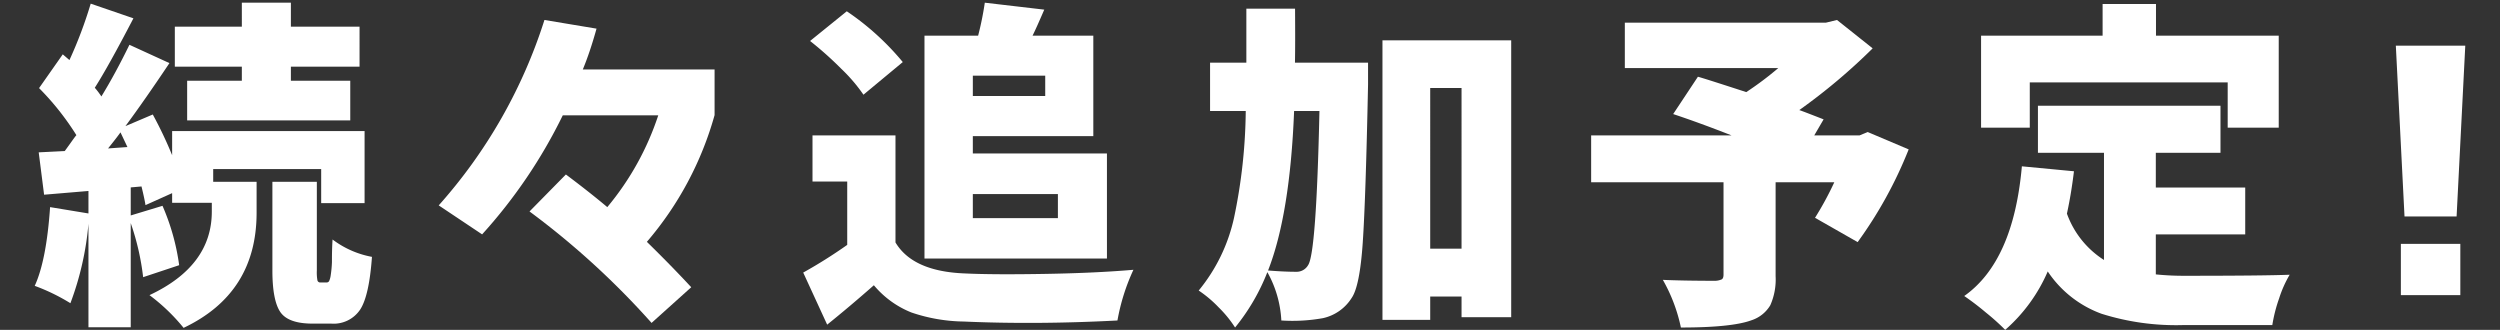
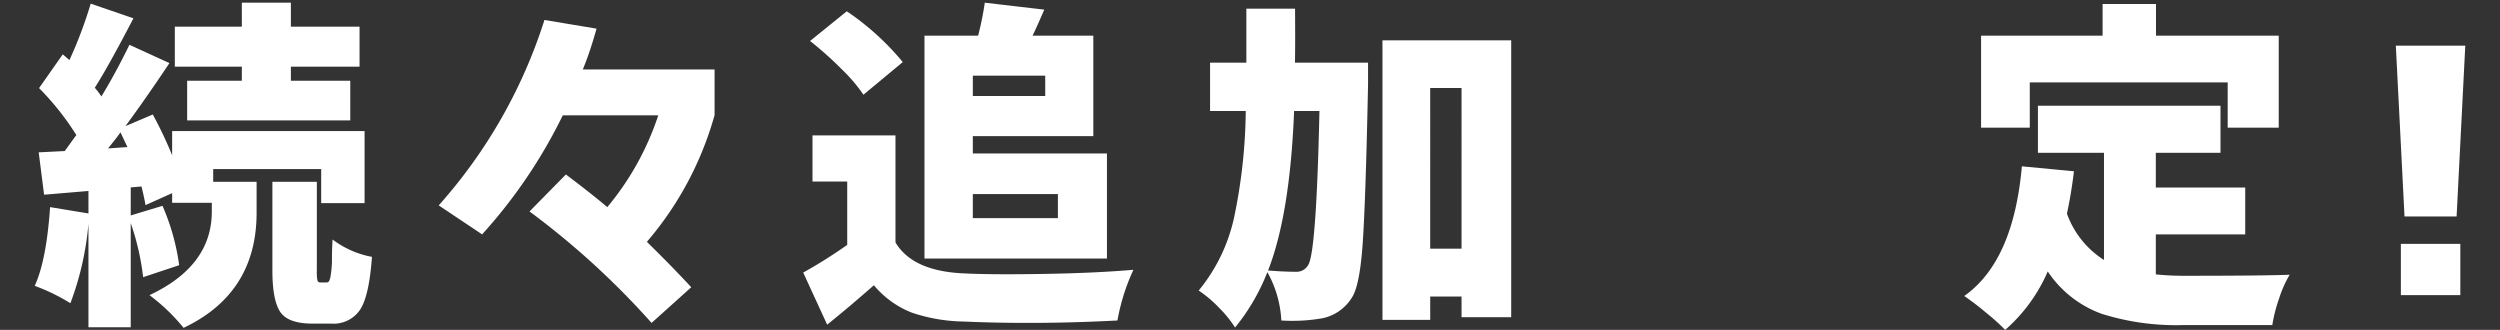
<svg xmlns="http://www.w3.org/2000/svg" viewBox="0 0 288 38">
  <rect x="0" y="0" width="288" height="38" fill="#333333" stroke="none" />
  <defs>
    <style>
      .a {
        fill: none;
      }

      .b {
        fill: #fff;
      }
    </style>
  </defs>
  <g>
    <rect class="a" width="288" height="38" />
    <g>
      <path class="b" d="M24.56,19.48v1.46h5v3.57q0,9.27-8.41,13.26A21.91,21.91,0,0,0,17.22,34q7.19-3.37,7.18-9.64v-1H19.83V22.25l-3.07,1.38c-.06-.41-.21-1.13-.46-2.15l-1.24.11v3.23l3.66-1.11a25.72,25.72,0,0,1,1.92,6.84l-4.15,1.38a28.93,28.93,0,0,0-1.43-6.23v12H10.19V25.78a34.34,34.34,0,0,1-2.08,9.15,22.51,22.51,0,0,0-4.11-2Q5.35,30,5.77,23.86l4.42.73V22l-5.11.43-.62-4.88,3-.15.6-.83c.32-.45.56-.79.74-1a30.84,30.84,0,0,0-4.3-5.42L7.23,6.26,8,6.92A49.54,49.54,0,0,0,10.45.42l4.92,1.69q-2.88,5.54-4.45,8c.23.26.48.58.76,1,1.11-1.81,2.18-3.8,3.23-5.95l4.61,2.11c-1.87,2.79-3.56,5.22-5.07,7.26l3.15-1.34a46.88,46.88,0,0,1,2.23,4.69V15.1H42v8.3H37V19.48ZM12.45,17.1l2.23-.16-.8-1.69C13.34,16,12.86,16.58,12.45,17.1ZM27.86,9.3V7.68H20.14V3.07h7.72V.31h5.65V3.07h7.91V7.68H33.51V9.3h6.84v4.57H21.56V9.3Zm9.07,23.24h.69a.33.33,0,0,0,.29-.15,2.32,2.32,0,0,0,.19-.69,13.29,13.29,0,0,0,.14-1.5c0-.64,0-1.51.07-2.61a10.76,10.76,0,0,0,4.54,2c-.21,2.95-.66,5-1.35,6.06a3.67,3.67,0,0,1-3.34,1.63H36c-1.85,0-3.08-.44-3.69-1.31s-.93-2.47-.93-4.8V20.94h5.12V31.16a5.2,5.2,0,0,0,.07,1.15A.33.33,0,0,0,36.93,32.54Z" />
      <path class="b" d="M61,24.36l4.19-4.26c1.87,1.4,3.46,2.66,4.77,3.76a32.22,32.22,0,0,0,5.87-10.57h-11A58.77,58.77,0,0,1,55.54,27l-5-3.34A58.79,58.79,0,0,0,62.72,2.3l6,1C68.19,5.21,67.65,6.78,67.14,8H82.32v5.26a38.14,38.14,0,0,1-7.8,14.6c1.79,1.75,3.5,3.49,5.11,5.23l-4.57,4.11A92.37,92.37,0,0,0,61,24.36Z" />
      <path class="b" d="M103.16,15.6V27.93c1.33,2.23,4,3.42,8,3.57,2.28.11,5.42.12,9.41.05s7.34-.24,10-.47a23.67,23.67,0,0,0-1.84,5.84q-9.37.49-17.71.12A19.42,19.42,0,0,1,105,36a10.88,10.88,0,0,1-4.33-3.14q-2.84,2.5-5.38,4.54l-2.76-6a56.45,56.45,0,0,0,5.07-3.19v-7.3h-4V15.6ZM104,7.15l-4.53,3.76a19,19,0,0,0-2.57-3,39.83,39.83,0,0,0-3.58-3.19l4.23-3.42A30.56,30.56,0,0,1,104,7.15Zm2.5,22.63V4.11h6.18a35.93,35.93,0,0,0,.77-3.8l6.85.8q-.93,2.16-1.35,3h7V15.68H112.07v2h15.45V29.78ZM120.41,8.72h-8.34v2.34h8.34Zm1.46,13.64h-9.8v2.77h9.8Z" />
      <path class="b" d="M149.18,7.22h8.42c0,1.21,0,2,0,2.5q-.27,13.19-.61,18.21t-1.27,6.38a5.23,5.23,0,0,1-3.31,2.34,19.94,19.94,0,0,1-4.8.27A12.7,12.7,0,0,0,146,31.35a23.77,23.77,0,0,1-3.72,6.38,13.21,13.21,0,0,0-1.89-2.32,13.7,13.7,0,0,0-2.3-1.94,19.86,19.86,0,0,0,4.07-8.38,62.21,62.21,0,0,0,1.35-12.3h-4.11V7.22h4.18V1h5.61Q149.22,5.22,149.18,7.22ZM152,12.79h-2.92q-.47,11.92-3,18.37,1.85.15,3.27.15a1.52,1.52,0,0,0,1.34-.76Q151.64,29.2,152,12.79Zm7.26-8.14h14.83V36.54h-5.72V34.16h-3.61v2.69h-5.5Zm5.5,24h3.61V10.14h-3.61Z" />
-       <path class="b" d="M215.16,15.21l4.72,2A48.55,48.55,0,0,1,214,27.89l-4.91-2.8A36.53,36.53,0,0,0,211.31,21h-6.76V31.81a7.31,7.31,0,0,1-.61,3.35,3.92,3.92,0,0,1-2.16,1.73q-2.26.84-8.14.84a18.93,18.93,0,0,0-2.08-5.49q2.12.1,6,.11a2,2,0,0,0,.79-.17c.14-.09.2-.28.2-.56V21H183.3V15.6h16.18q-3.61-1.42-6.73-2.46l2.85-4.3c.46.12,2.31.71,5.57,1.77a37.4,37.4,0,0,0,3.69-2.77H187.18V2.61h23.17l1.27-.31,4.11,3.27a68,68,0,0,1-8.45,7.11c.38.13,1.31.49,2.8,1.07L209,15.6h5.22Z" />
      <path class="b" d="M248.35,27v4.61a31.68,31.68,0,0,0,3.42.16q8.88,0,12-.12a13.13,13.13,0,0,0-1.21,2.71,17.35,17.35,0,0,0-.79,3.09H251.46a28.54,28.54,0,0,1-9.35-1.3,12.64,12.64,0,0,1-6.21-4.88A18.82,18.82,0,0,1,231,38a26.38,26.38,0,0,0-2.23-2,31.06,31.06,0,0,0-2.49-1.9q5.67-4,6.64-14.94l6,.57c-.21,1.74-.48,3.37-.81,4.88a10.55,10.55,0,0,0,4.27,5.34V17.6h-7.61V12.18H255.8V17.6h-7.45v4h10.3V27ZM233.83,9.49v5.22h-5.61V4.11h14V.46h6.15V4.11h14.14v10.6h-5.88V9.49Z" />
      <path class="b" d="M276,5.26h8l-1,19.68H277ZM276.58,34V28.09h6.85V34Z" />
    </g>
  </g>
</svg>